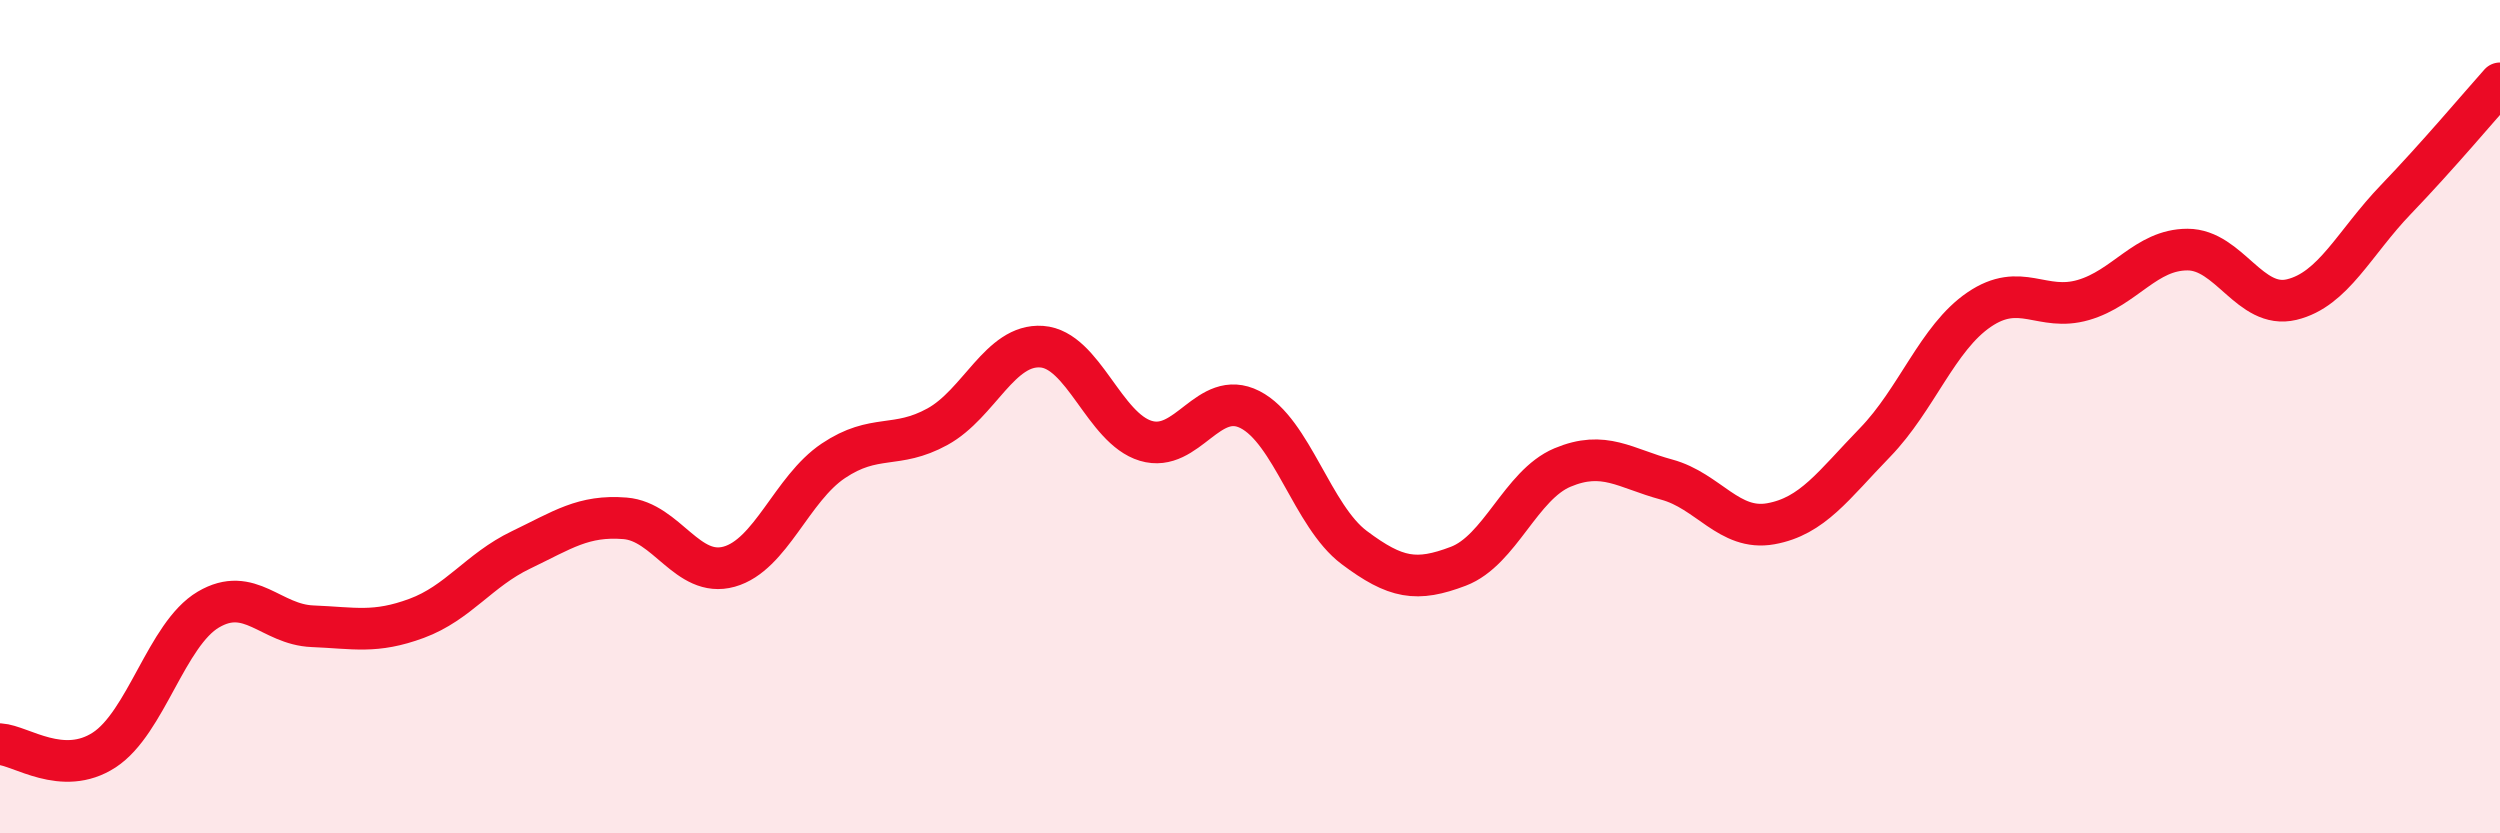
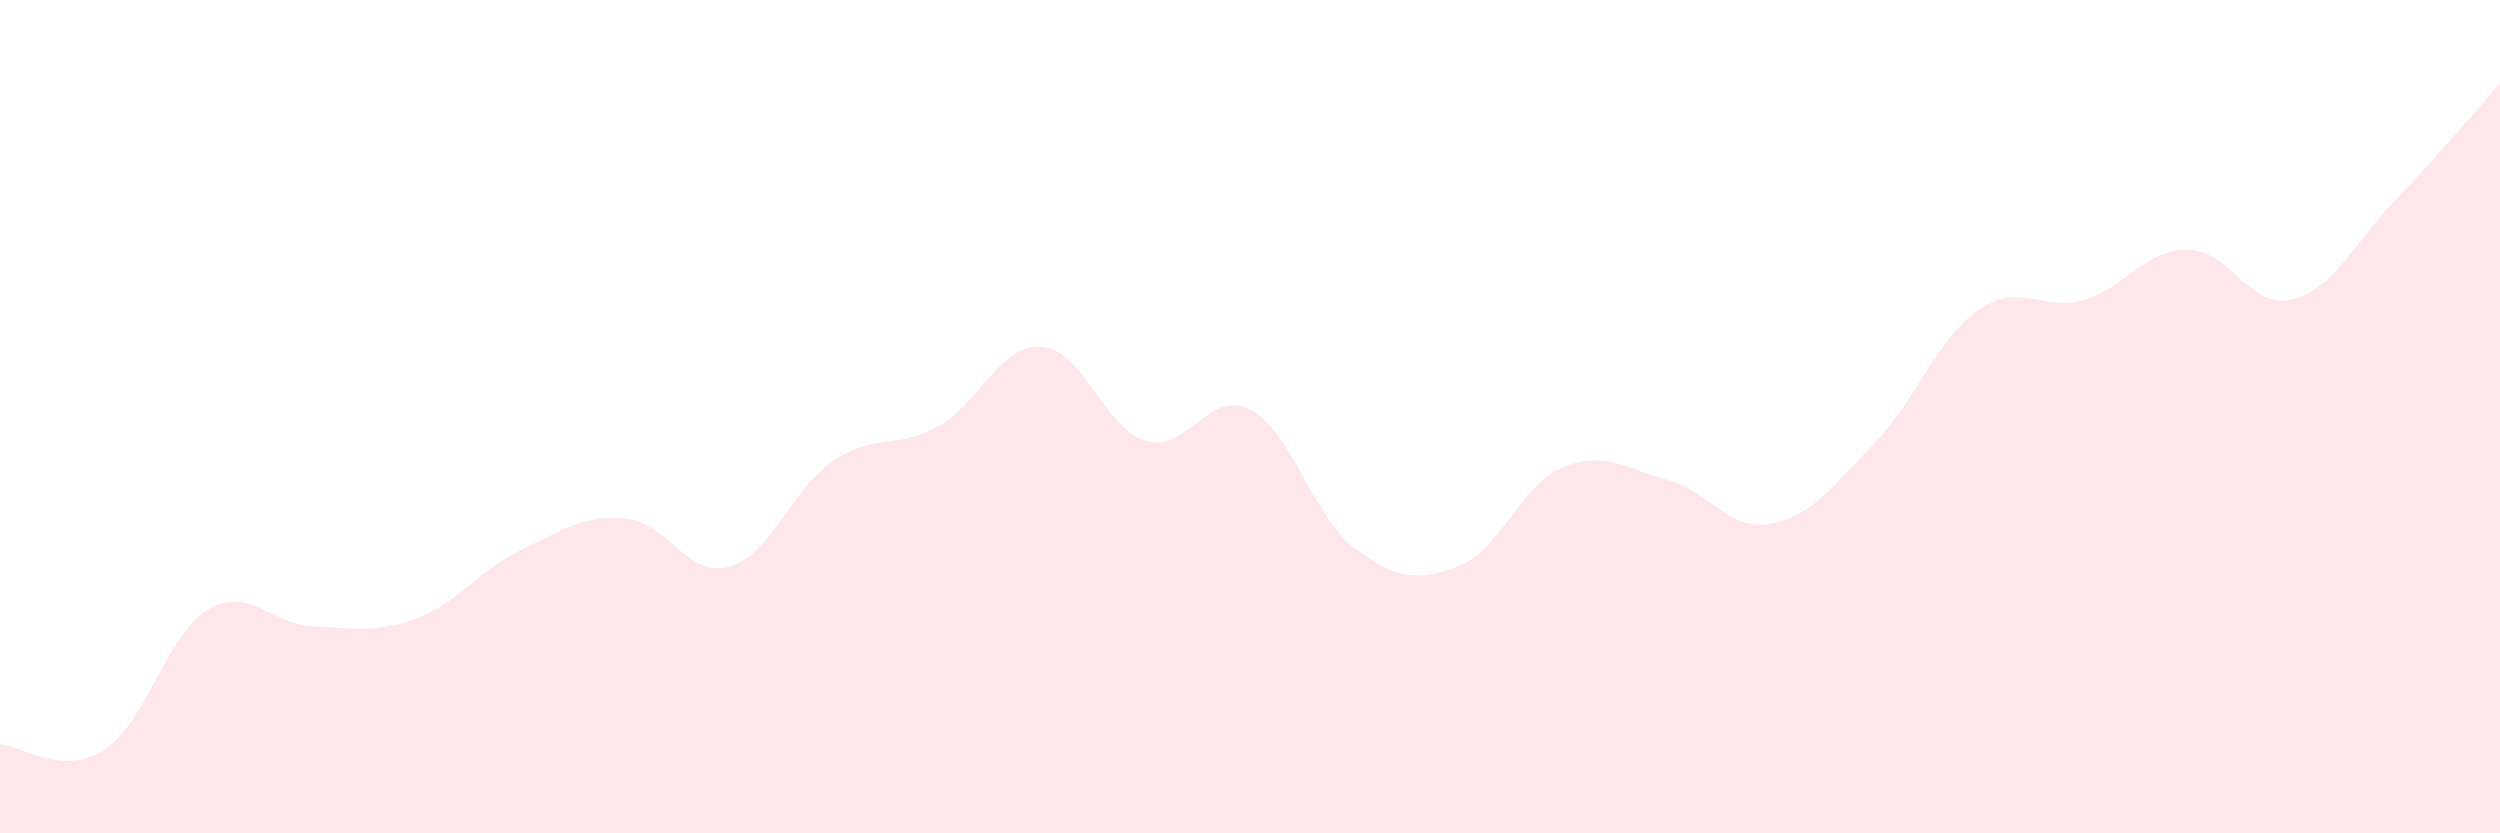
<svg xmlns="http://www.w3.org/2000/svg" width="60" height="20" viewBox="0 0 60 20">
  <path d="M 0,17.86 C 0.5,17.89 1.5,18.65 2.5,18 C 3.5,17.35 4,15.22 5,14.63 C 6,14.04 6.5,14.99 7.5,15.03 C 8.5,15.07 9,15.21 10,14.84 C 11,14.47 11.5,13.68 12.5,13.2 C 13.5,12.72 14,12.36 15,12.44 C 16,12.52 16.5,13.88 17.5,13.6 C 18.5,13.32 19,11.73 20,11.06 C 21,10.39 21.5,10.79 22.5,10.24 C 23.5,9.69 24,8.25 25,8.32 C 26,8.39 26.5,10.28 27.5,10.58 C 28.5,10.88 29,9.32 30,9.83 C 31,10.34 31.5,12.39 32.5,13.14 C 33.5,13.89 34,13.97 35,13.59 C 36,13.21 36.5,11.64 37.5,11.22 C 38.5,10.8 39,11.24 40,11.51 C 41,11.78 41.5,12.75 42.5,12.57 C 43.5,12.39 44,11.65 45,10.62 C 46,9.59 46.5,8.11 47.5,7.43 C 48.5,6.75 49,7.49 50,7.2 C 51,6.91 51.5,5.99 52.5,5.99 C 53.5,5.99 54,7.43 55,7.19 C 56,6.95 56.5,5.83 57.5,4.79 C 58.5,3.75 59.5,2.56 60,2L60 20L0 20Z" fill="#EB0A25" opacity="0.1" stroke-linecap="round" stroke-linejoin="round" />
-   <path d="M 0,17.86 C 0.5,17.89 1.5,18.65 2.5,18 C 3.5,17.35 4,15.22 5,14.63 C 6,14.04 6.5,14.99 7.5,15.03 C 8.5,15.07 9,15.21 10,14.84 C 11,14.47 11.5,13.68 12.5,13.2 C 13.5,12.72 14,12.36 15,12.44 C 16,12.52 16.5,13.88 17.5,13.6 C 18.5,13.32 19,11.73 20,11.06 C 21,10.39 21.5,10.79 22.5,10.24 C 23.5,9.69 24,8.25 25,8.32 C 26,8.39 26.5,10.28 27.5,10.58 C 28.5,10.88 29,9.32 30,9.83 C 31,10.34 31.5,12.39 32.5,13.14 C 33.5,13.89 34,13.97 35,13.59 C 36,13.21 36.5,11.64 37.5,11.22 C 38.5,10.8 39,11.24 40,11.51 C 41,11.78 41.5,12.75 42.5,12.57 C 43.5,12.39 44,11.65 45,10.62 C 46,9.59 46.5,8.11 47.5,7.43 C 48.5,6.75 49,7.49 50,7.2 C 51,6.91 51.5,5.99 52.5,5.99 C 53.5,5.99 54,7.43 55,7.19 C 56,6.95 56.5,5.83 57.5,4.79 C 58.5,3.75 59.5,2.56 60,2" stroke="#EB0A25" stroke-width="1" fill="none" stroke-linecap="round" stroke-linejoin="round" />
</svg>